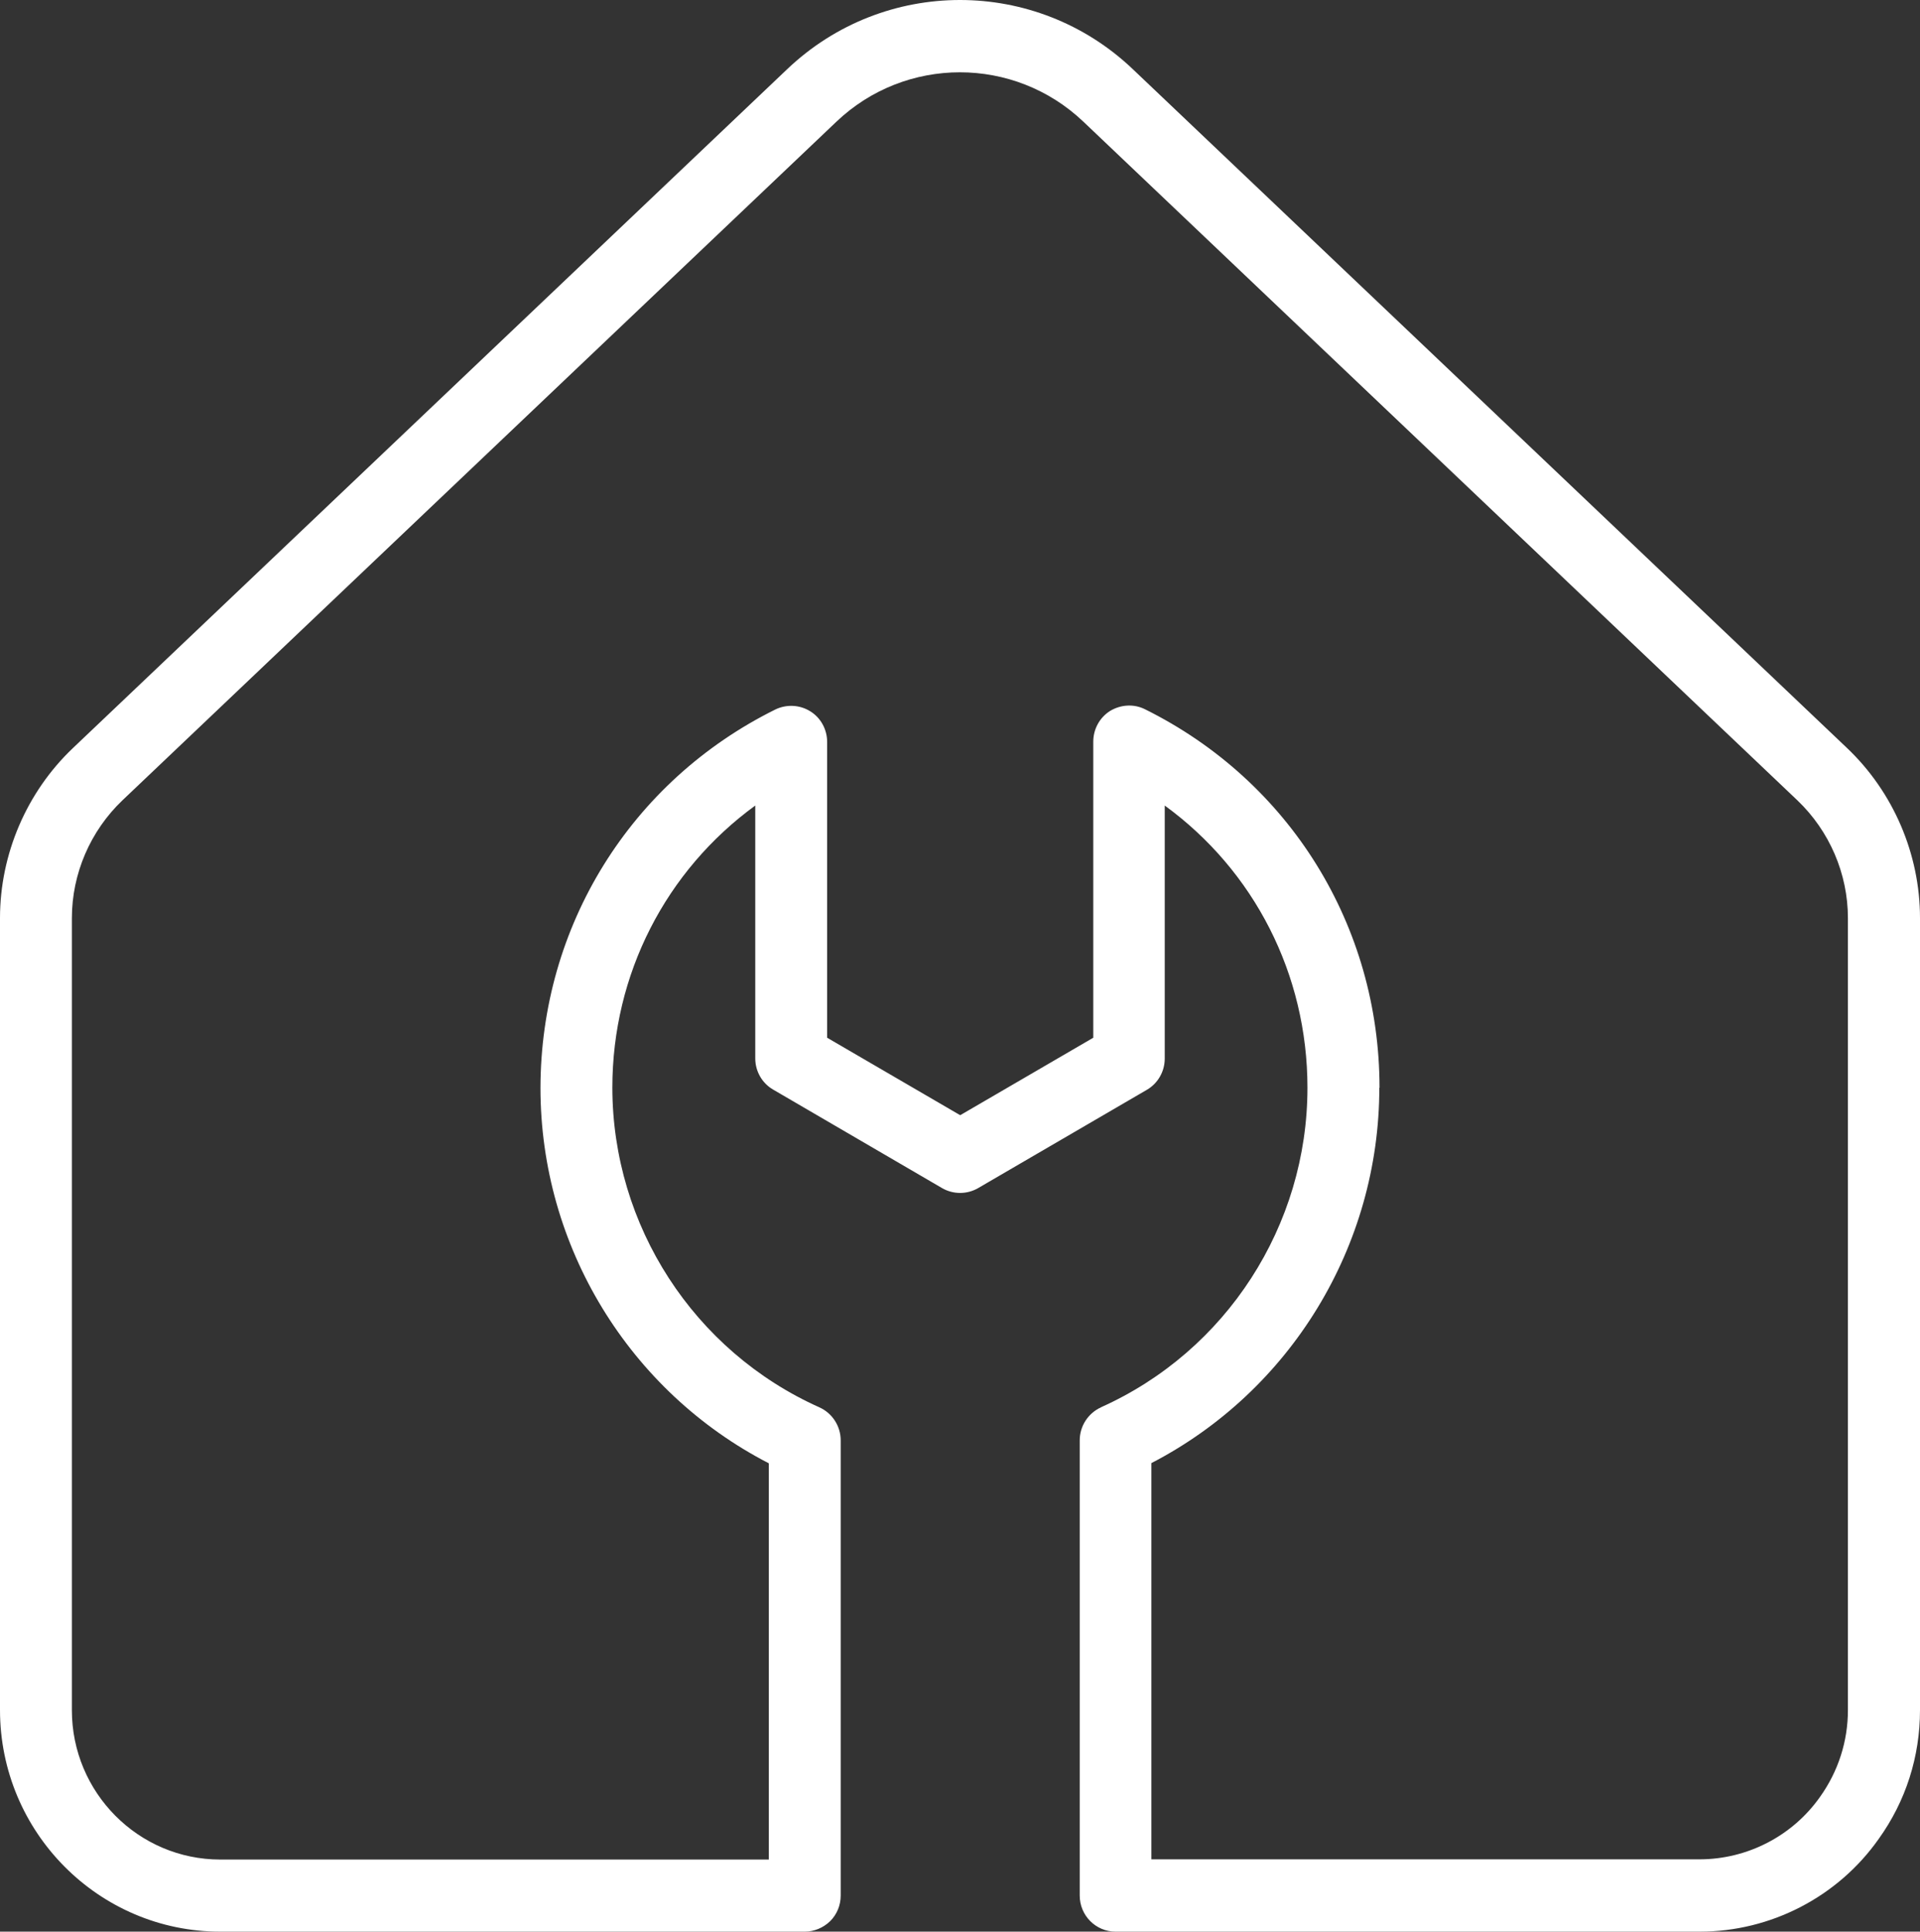
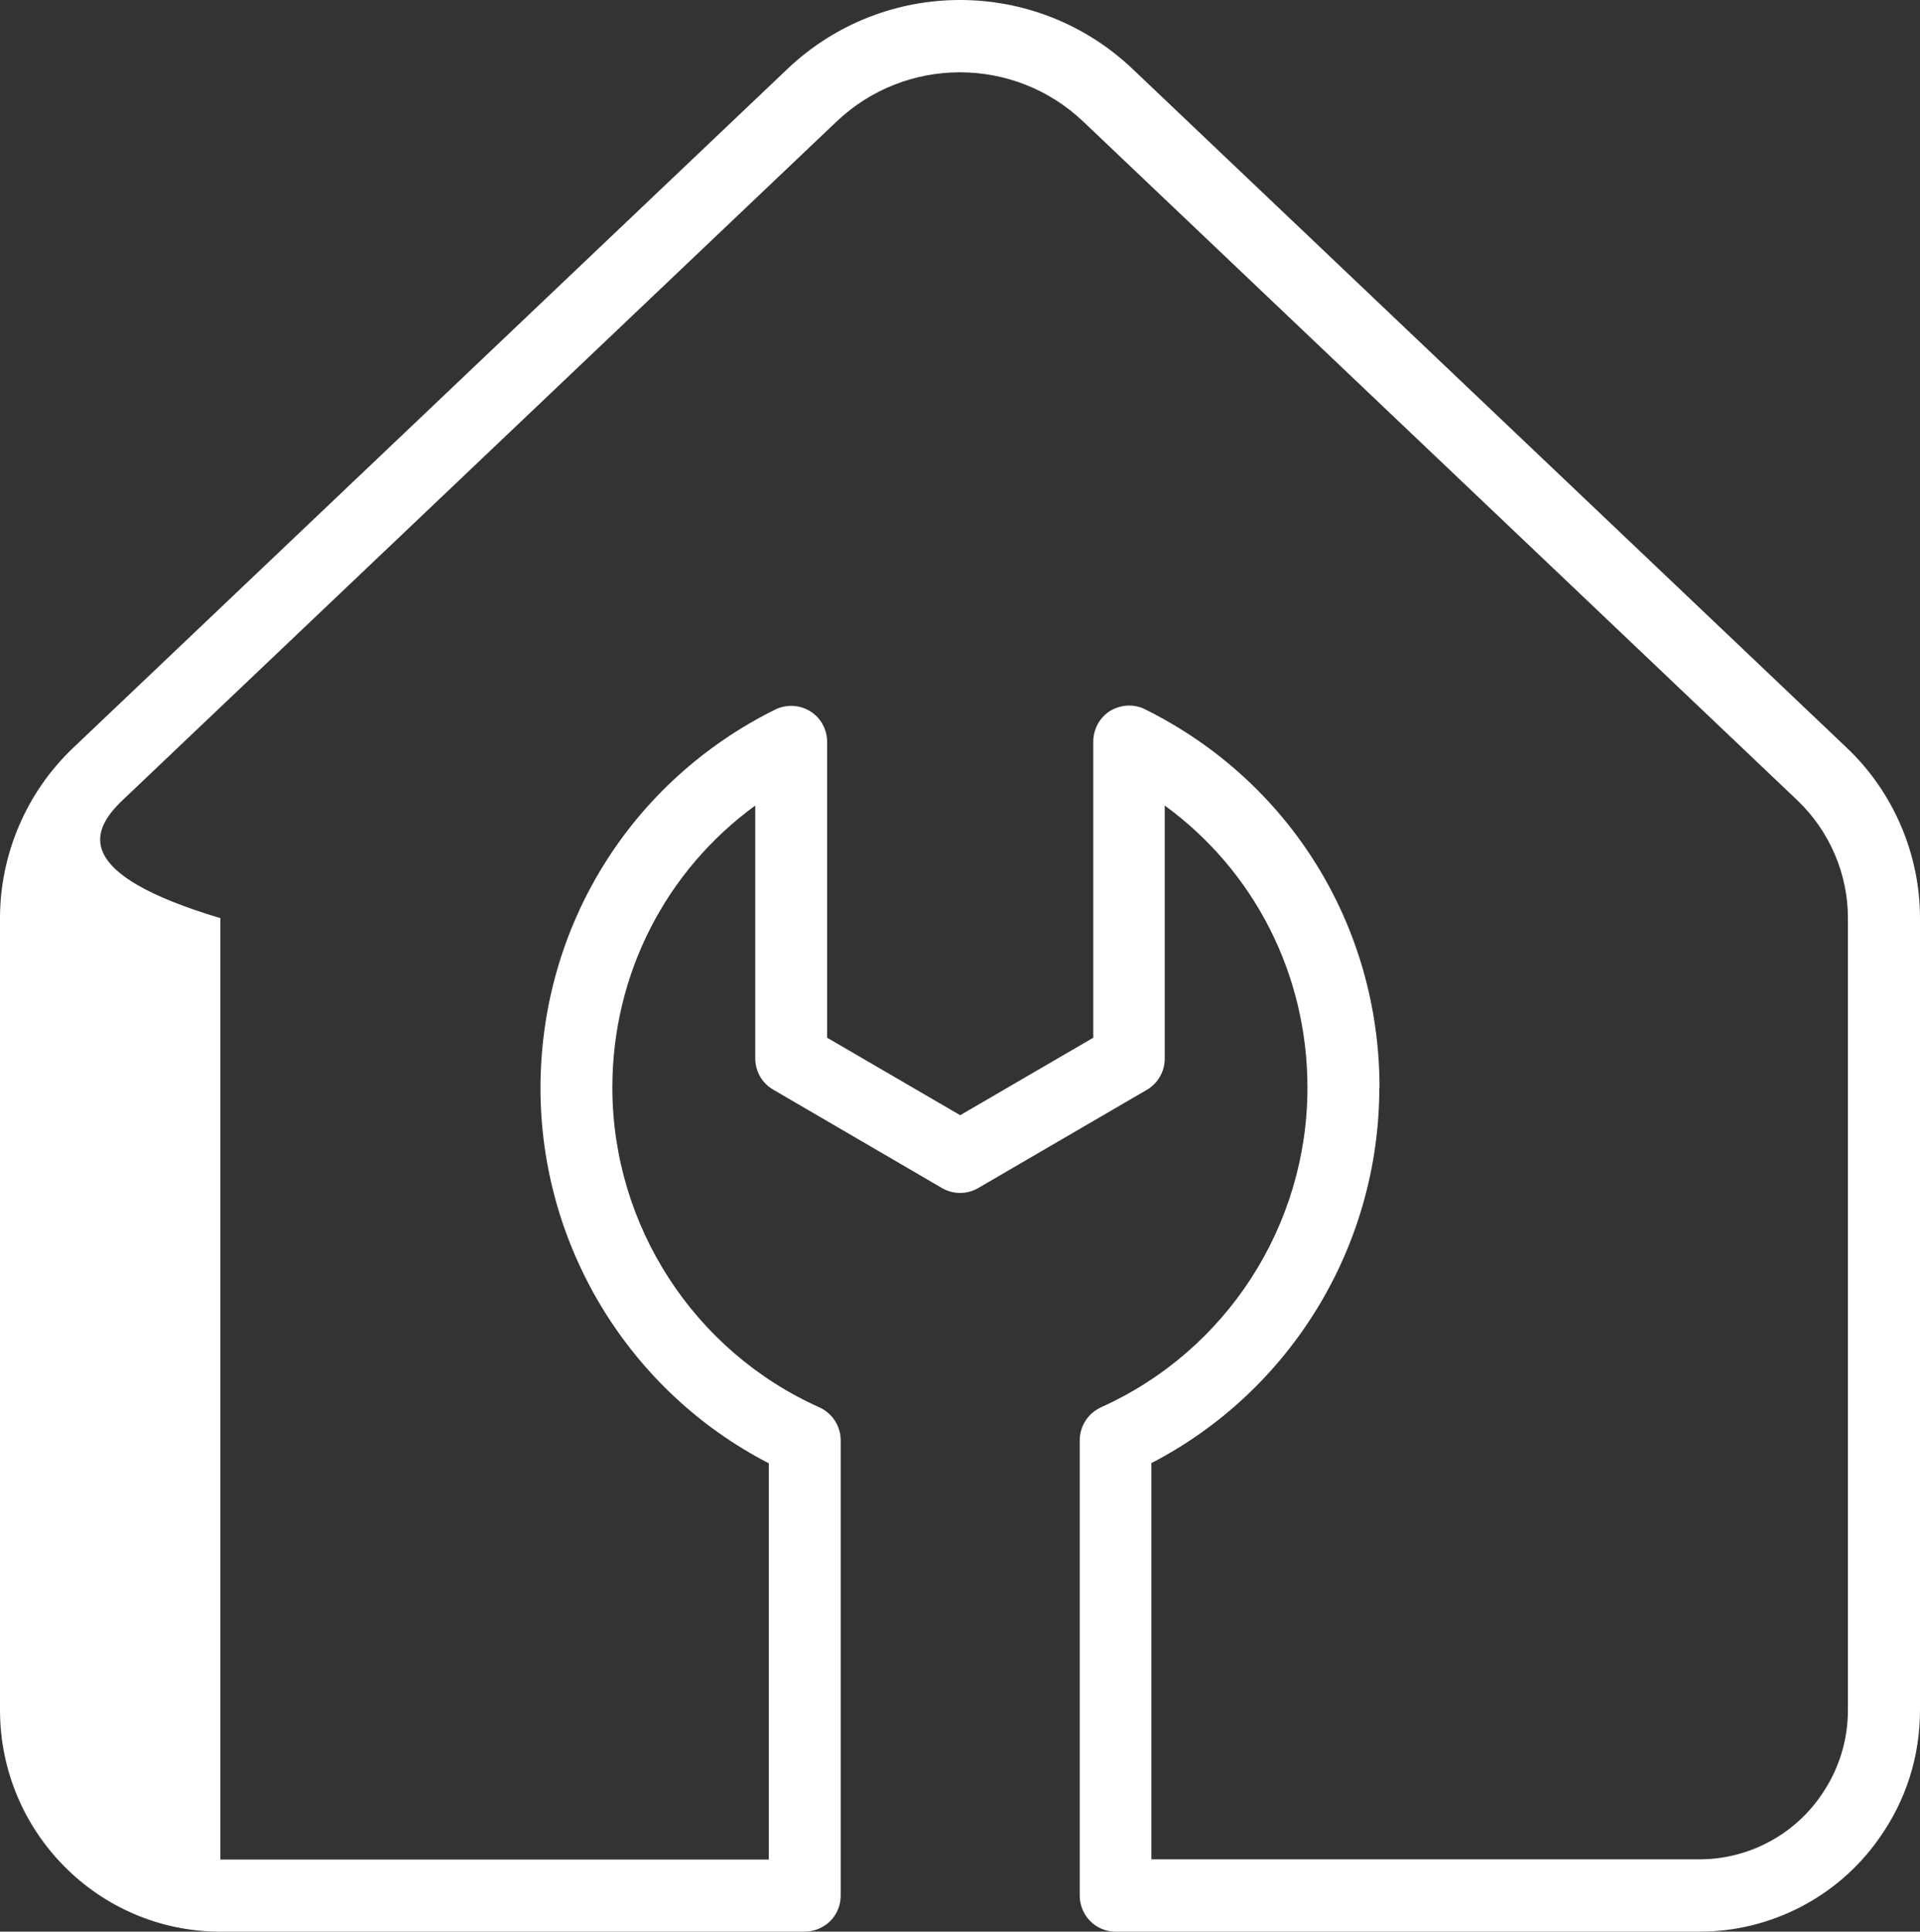
<svg xmlns="http://www.w3.org/2000/svg" width="172" height="173" viewBox="0 0 172 173" fill="none">
  <rect x="0" y="0" width="172" height="173" fill="#333333" stroke="none" />
-   <path d="M98.638 126.041C97.479 126.56 96.725 127.725 96.725 129.002V169.762C96.725 171.557 98.16 173 99.944 173H152.261C158.626 173 164.642 169.892 168.302 164.693C170.731 161.307 172 157.329 172 153.147V82.228C172 76.493 169.609 70.924 165.451 66.983L101.489 6.203C92.806 -2.068 79.194 -2.068 70.511 6.203L6.549 66.983C2.391 70.924 0 76.493 0 82.228V153.147C0 164.1 8.848 173 19.739 173H72.093C72.939 173 73.767 172.648 74.374 172.056C74.981 171.446 75.312 170.632 75.312 169.762V129.002C75.312 127.725 74.558 126.56 73.399 126.041C62.159 121.009 54.874 109.778 54.856 97.419C54.856 87.242 59.657 77.973 67.659 72.145V94.791C67.659 95.938 68.266 97.011 69.26 97.585L84.4 106.411C85.393 106.984 86.626 106.984 87.619 106.411L102.74 97.604C103.733 97.03 104.341 95.957 104.341 94.81V72.145C112.343 77.973 117.126 87.242 117.126 97.419C117.126 109.76 109.859 121.009 98.62 126.041H98.638ZM123.582 97.419C123.582 82.913 115.525 69.943 102.575 63.523C101.581 63.023 100.404 63.097 99.447 63.671C98.509 64.263 97.939 65.299 97.939 66.427V92.941L86.018 99.879L74.098 92.941V66.446C74.098 65.336 73.528 64.281 72.59 63.708C71.651 63.116 70.456 63.06 69.462 63.541C56.493 69.961 48.436 82.95 48.417 97.437C48.417 111.647 56.383 124.617 68.874 131.056V166.543H19.739C12.399 166.543 6.439 160.548 6.439 153.166V82.228C6.439 78.25 8.094 74.42 10.964 71.682L74.926 10.902C81.125 5 90.856 5 97.056 10.902L161.018 71.682C163.887 74.42 165.543 78.25 165.543 82.228V153.147C165.543 155.959 164.678 158.642 163.041 160.937C160.576 164.433 156.529 166.524 152.243 166.524H103.145V131.037C115.617 124.58 123.564 111.61 123.564 97.419H123.582Z" fill="white" />
+   <path d="M98.638 126.041C97.479 126.56 96.725 127.725 96.725 129.002V169.762C96.725 171.557 98.16 173 99.944 173H152.261C158.626 173 164.642 169.892 168.302 164.693C170.731 161.307 172 157.329 172 153.147V82.228C172 76.493 169.609 70.924 165.451 66.983L101.489 6.203C92.806 -2.068 79.194 -2.068 70.511 6.203L6.549 66.983C2.391 70.924 0 76.493 0 82.228V153.147C0 164.1 8.848 173 19.739 173H72.093C72.939 173 73.767 172.648 74.374 172.056C74.981 171.446 75.312 170.632 75.312 169.762V129.002C75.312 127.725 74.558 126.56 73.399 126.041C62.159 121.009 54.874 109.778 54.856 97.419C54.856 87.242 59.657 77.973 67.659 72.145V94.791C67.659 95.938 68.266 97.011 69.26 97.585L84.4 106.411C85.393 106.984 86.626 106.984 87.619 106.411L102.74 97.604C103.733 97.03 104.341 95.957 104.341 94.81V72.145C112.343 77.973 117.126 87.242 117.126 97.419C117.126 109.76 109.859 121.009 98.62 126.041H98.638ZM123.582 97.419C123.582 82.913 115.525 69.943 102.575 63.523C101.581 63.023 100.404 63.097 99.447 63.671C98.509 64.263 97.939 65.299 97.939 66.427V92.941L86.018 99.879L74.098 92.941V66.446C74.098 65.336 73.528 64.281 72.59 63.708C71.651 63.116 70.456 63.06 69.462 63.541C56.493 69.961 48.436 82.95 48.417 97.437C48.417 111.647 56.383 124.617 68.874 131.056V166.543H19.739V82.228C6.439 78.25 8.094 74.42 10.964 71.682L74.926 10.902C81.125 5 90.856 5 97.056 10.902L161.018 71.682C163.887 74.42 165.543 78.25 165.543 82.228V153.147C165.543 155.959 164.678 158.642 163.041 160.937C160.576 164.433 156.529 166.524 152.243 166.524H103.145V131.037C115.617 124.58 123.564 111.61 123.564 97.419H123.582Z" fill="white" />
</svg>